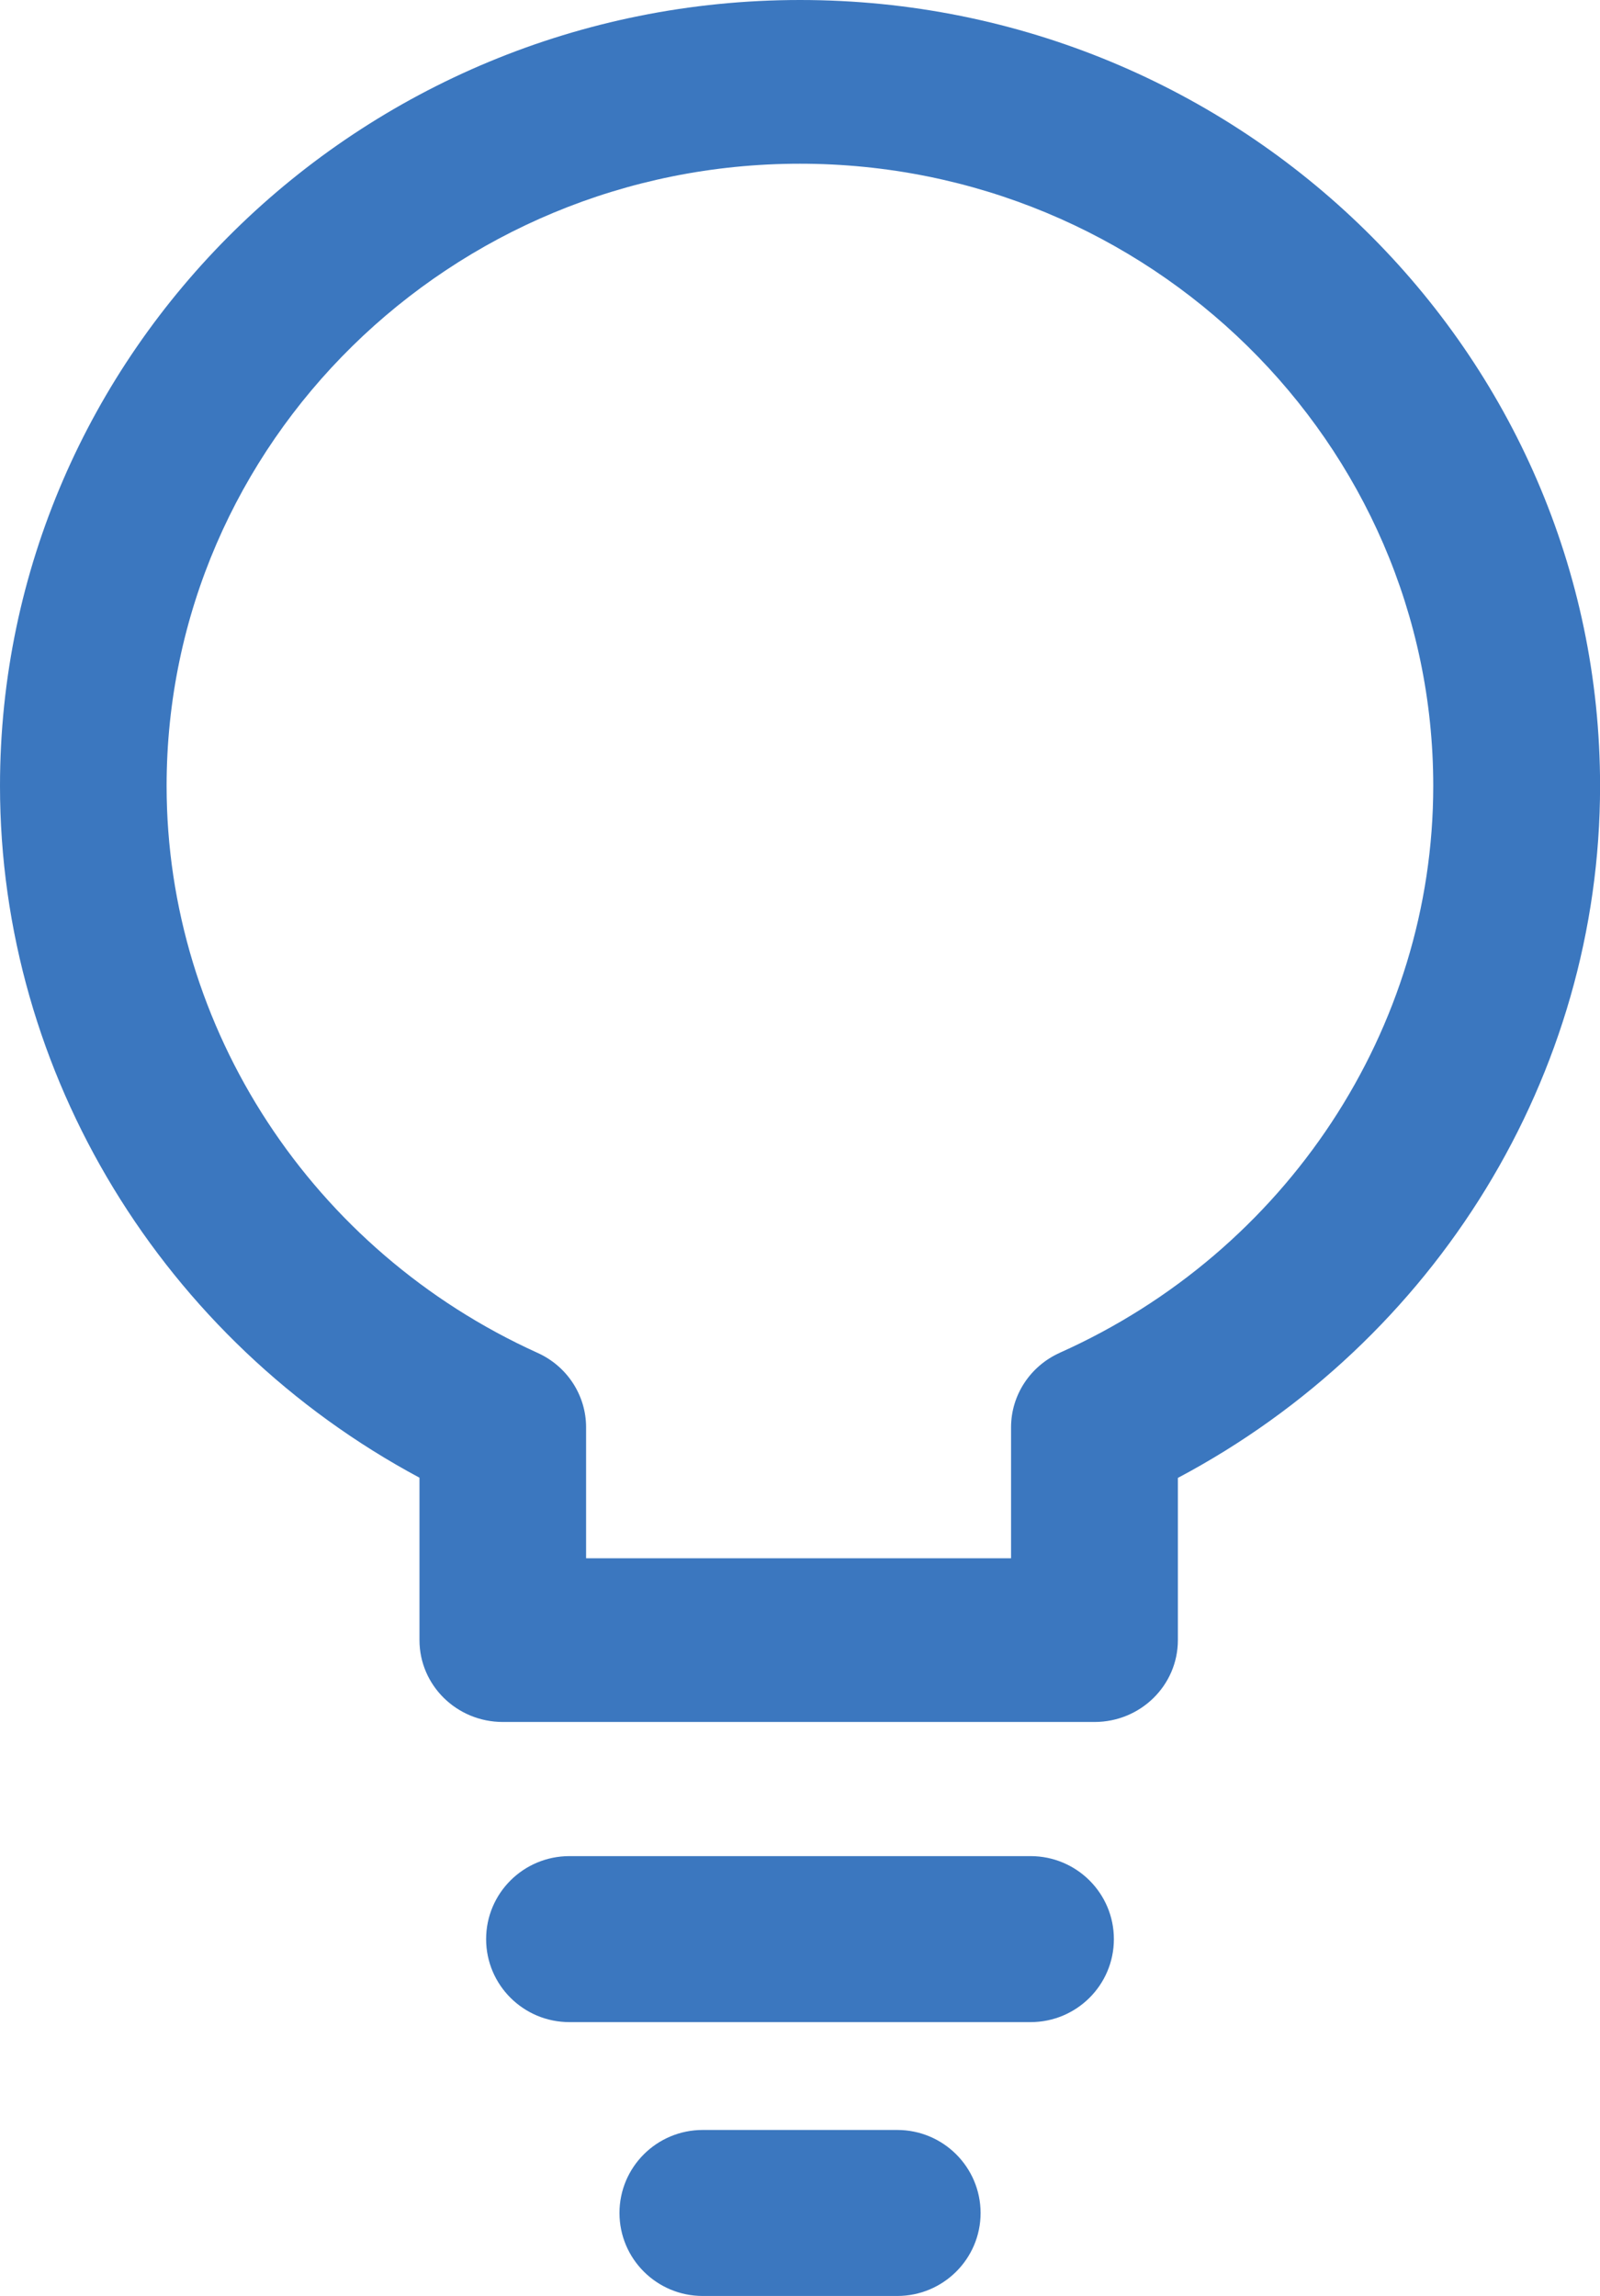
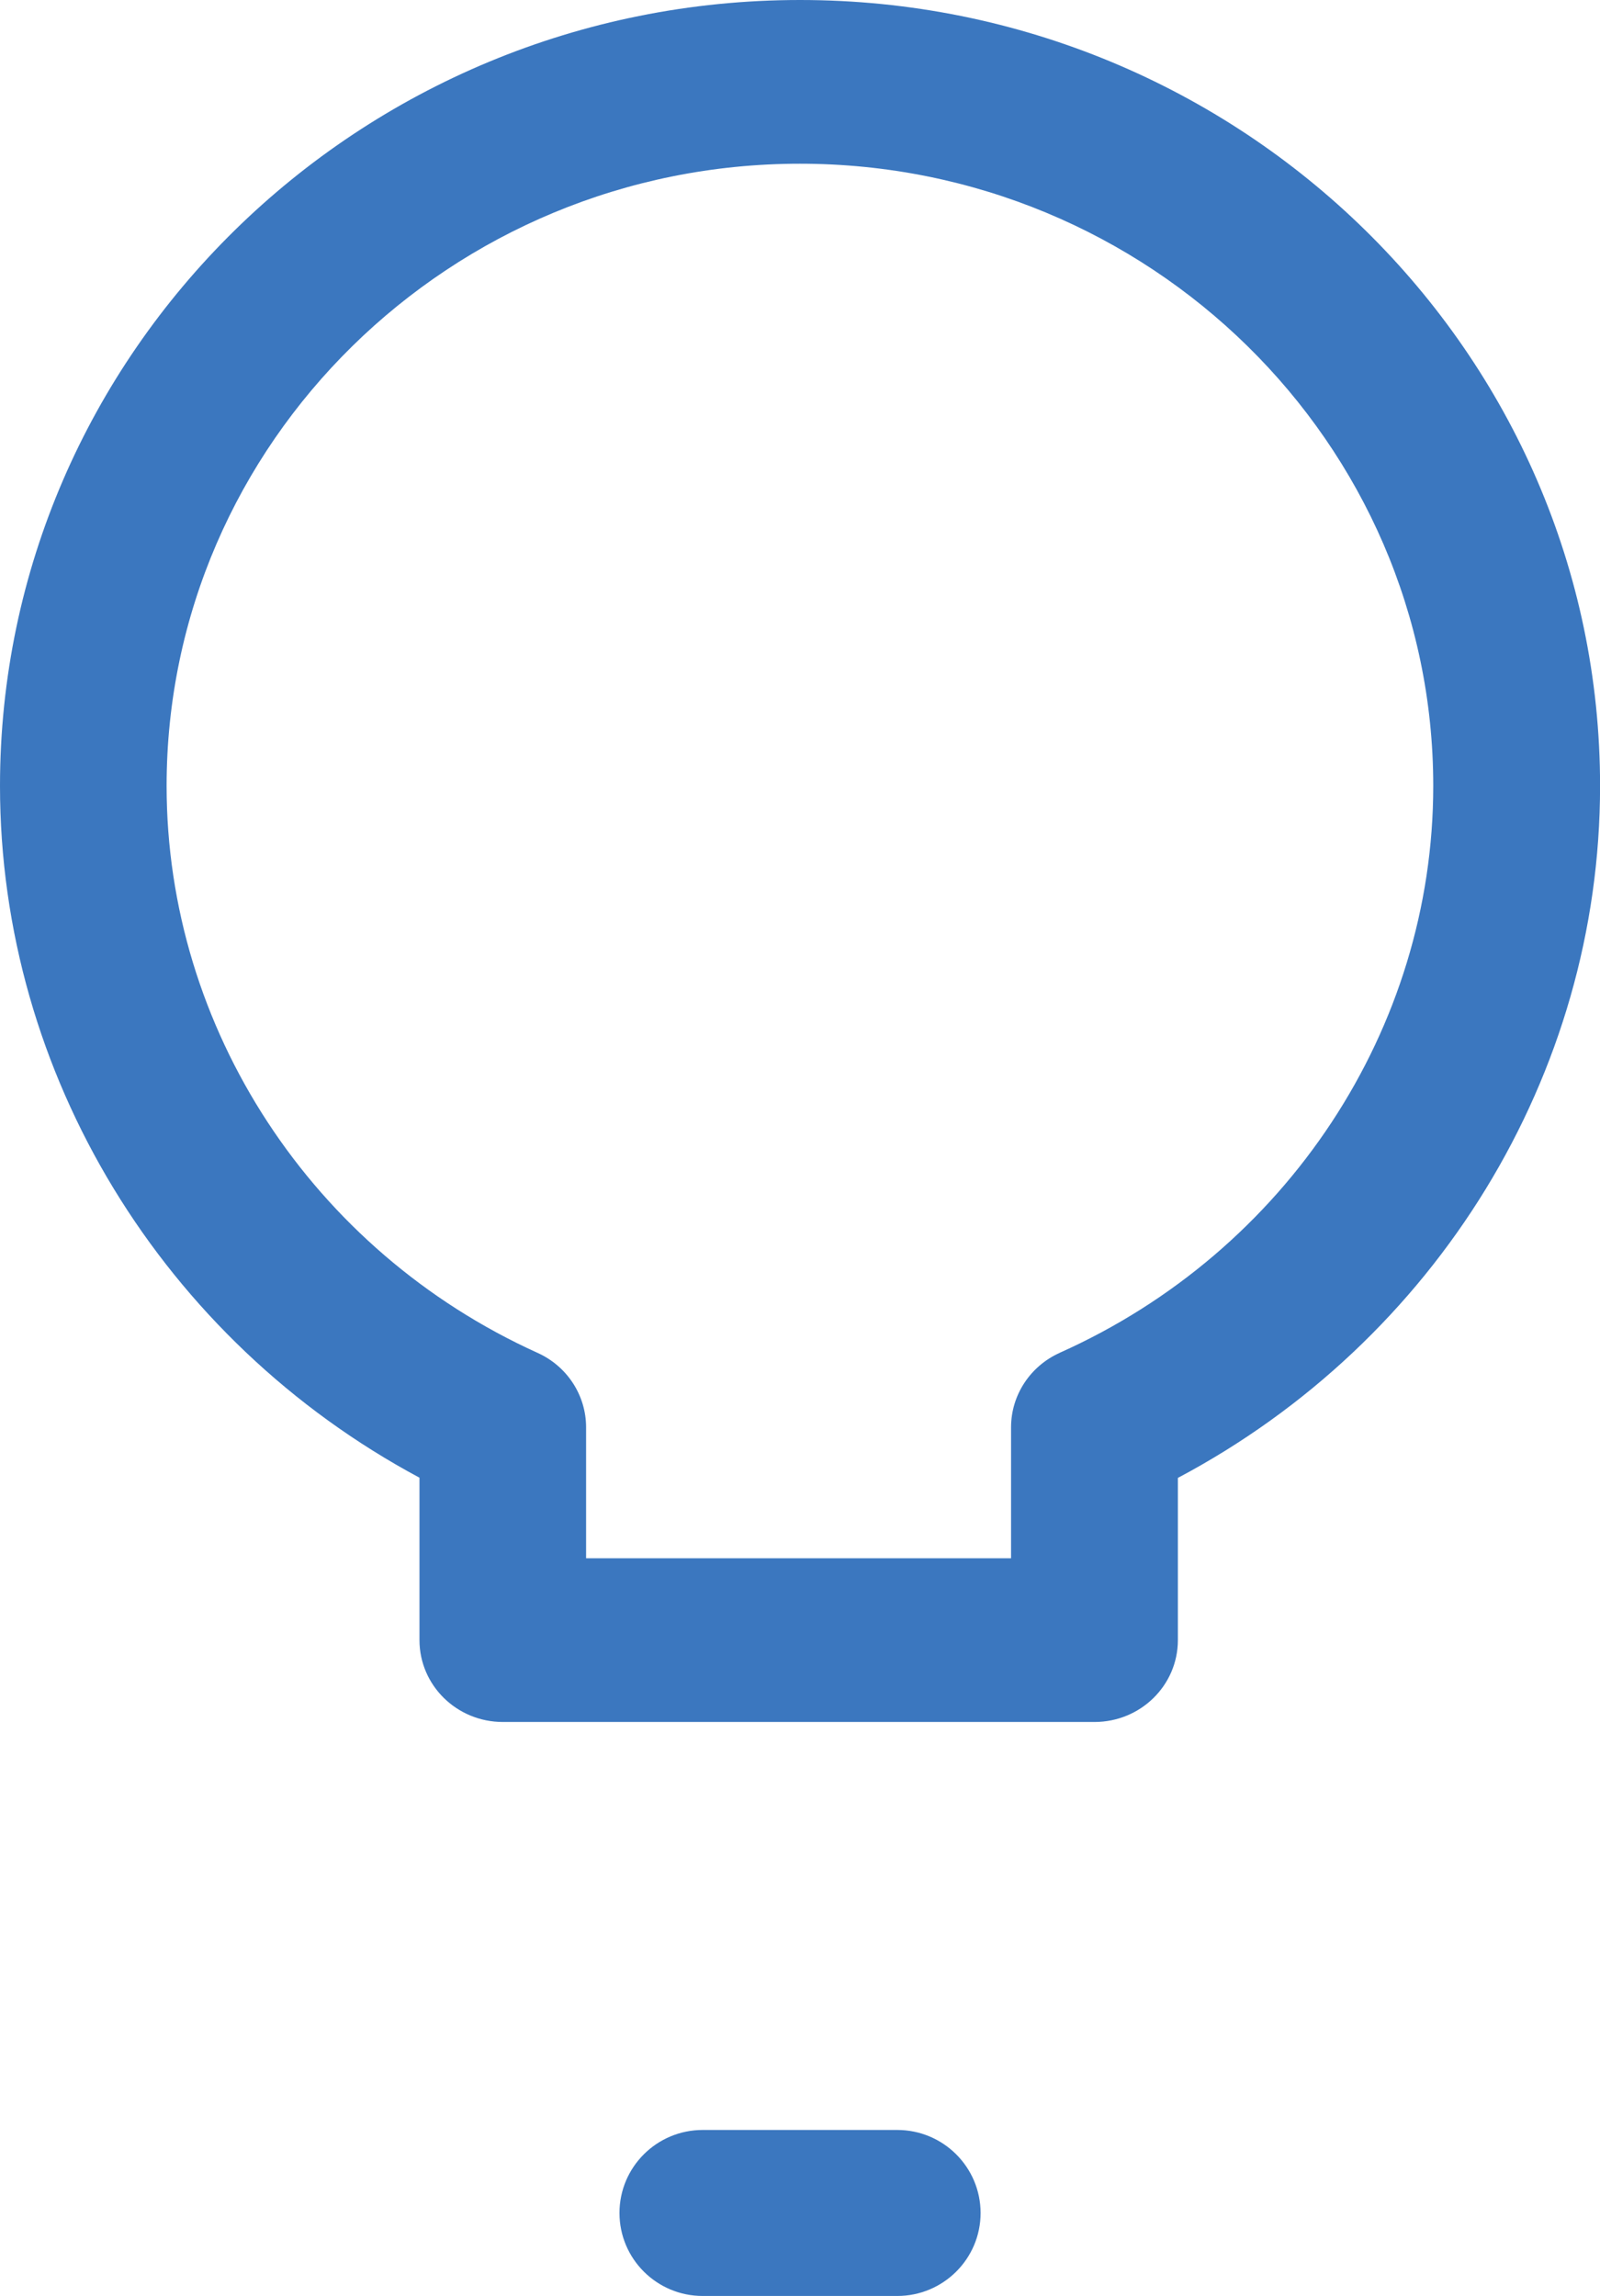
<svg xmlns="http://www.w3.org/2000/svg" height="33" overflow="visible" viewBox="0 0 23 33" width="23">
  <g>
    <defs>
-       <path id="path-1230260000000149_xbzb7c31477" d="M11.5,0c-6.341,0 -11.5,5.067 -11.5,11.296c0,4.144 2.343,7.967 6.03,9.943v2.334c0,0.65 0.536,1.177 1.198,1.177h8.506c0.662,0 1.198,-0.527 1.198,-1.177v-2.331c3.711,-1.968 6.069,-5.792 6.069,-9.946c0,-6.229 -5.159,-11.296 -11.5,-11.296zM15.236,19.443c-0.427,0.191 -0.702,0.61 -0.702,1.071v1.883h-6.109v-1.883c0,-0.459 -0.272,-0.877 -0.697,-1.069c-3.24,-1.466 -5.333,-4.664 -5.333,-8.149c0,-4.931 4.084,-8.943 9.104,-8.943c5.02,0 9.104,4.012 9.104,8.943c0,3.49 -2.107,6.688 -5.368,8.147z" vector-effect="non-scaling-stroke" />
-     </defs>
+       </defs>
    <path d="M11.5,0c-6.341,0 -11.5,5.067 -11.5,11.296c0,4.144 2.343,7.967 6.03,9.943v2.334c0,0.65 0.536,1.177 1.198,1.177h8.506c0.662,0 1.198,-0.527 1.198,-1.177v-2.331c3.711,-1.968 6.069,-5.792 6.069,-9.946c0,-6.229 -5.159,-11.296 -11.5,-11.296zM15.236,19.443c-0.427,0.191 -0.702,0.61 -0.702,1.071v1.883h-6.109v-1.883c0,-0.459 -0.272,-0.877 -0.697,-1.069c-3.24,-1.466 -5.333,-4.664 -5.333,-8.149c0,-4.931 4.084,-8.943 9.104,-8.943c5.02,0 9.104,4.012 9.104,8.943c0,3.49 -2.107,6.688 -5.368,8.147z" style="stroke-width: 0; stroke-linecap: butt; stroke-linejoin: miter; fill: rgb(59, 119, 191);" transform="translate(0, 0) rotate(0)" vector-effect="non-scaling-stroke" />
  </g>
  <g>
    <defs>
-       <path id="path-12302300000000745_p7mwmj31475" d="M19.885 26.678 C19.885 26.678 13.257 26.678 13.257 26.678 C12.595 26.678 12.059 27.212 12.059 27.871 C12.059 28.53 12.595 29.064 13.257 29.064 C13.257 29.064 19.885 29.064 19.885 29.064 C20.547 29.064 21.083 28.53 21.083 27.871 C21.083 27.212 20.547 26.678 19.885 26.678 Z" vector-effect="non-scaling-stroke" />
-     </defs>
-     <path d="M14.814 26.678 C14.814 26.678 8.186 26.678 8.186 26.678 C7.524 26.678 6.988 27.212 6.988 27.871 C6.988 28.53 7.524 29.064 8.186 29.064 C8.186 29.064 14.814 29.064 14.814 29.064 C15.476 29.064 16.012 28.53 16.012 27.871 C16.012 27.212 15.476 26.678 14.814 26.678 Z" style="stroke-width: 0; stroke-linecap: butt; stroke-linejoin: miter; fill: rgb(59, 119, 191);" vector-effect="non-scaling-stroke" />
+       </defs>
  </g>
  <g>
    <defs>
-       <path id="path-12302_lb0dyq31473" d="M17.969 30.614 C17.969 30.614 15.174 30.614 15.174 30.614 C14.512 30.614 13.976 31.148 13.976 31.807 C13.976 32.466 14.512 33 15.174 33 C15.174 33 17.969 33 17.969 33 C18.63 33 19.167 32.466 19.167 31.807 C19.167 31.148 18.63 30.614 17.969 30.614 Z" vector-effect="non-scaling-stroke" />
-     </defs>
+       </defs>
    <path d="M12.898 30.614 C12.898 30.614 10.102 30.614 10.102 30.614 C9.441 30.614 8.905 31.148 8.905 31.807 C8.905 32.466 9.441 33 10.102 33 C10.102 33 12.898 33 12.898 33 C13.559 33 14.096 32.466 14.096 31.807 C14.095 31.148 13.559 30.614 12.898 30.614 Z" style="stroke-width: 0; stroke-linecap: butt; stroke-linejoin: miter; fill: rgb(59, 119, 191);" vector-effect="non-scaling-stroke" />
  </g>
</svg>